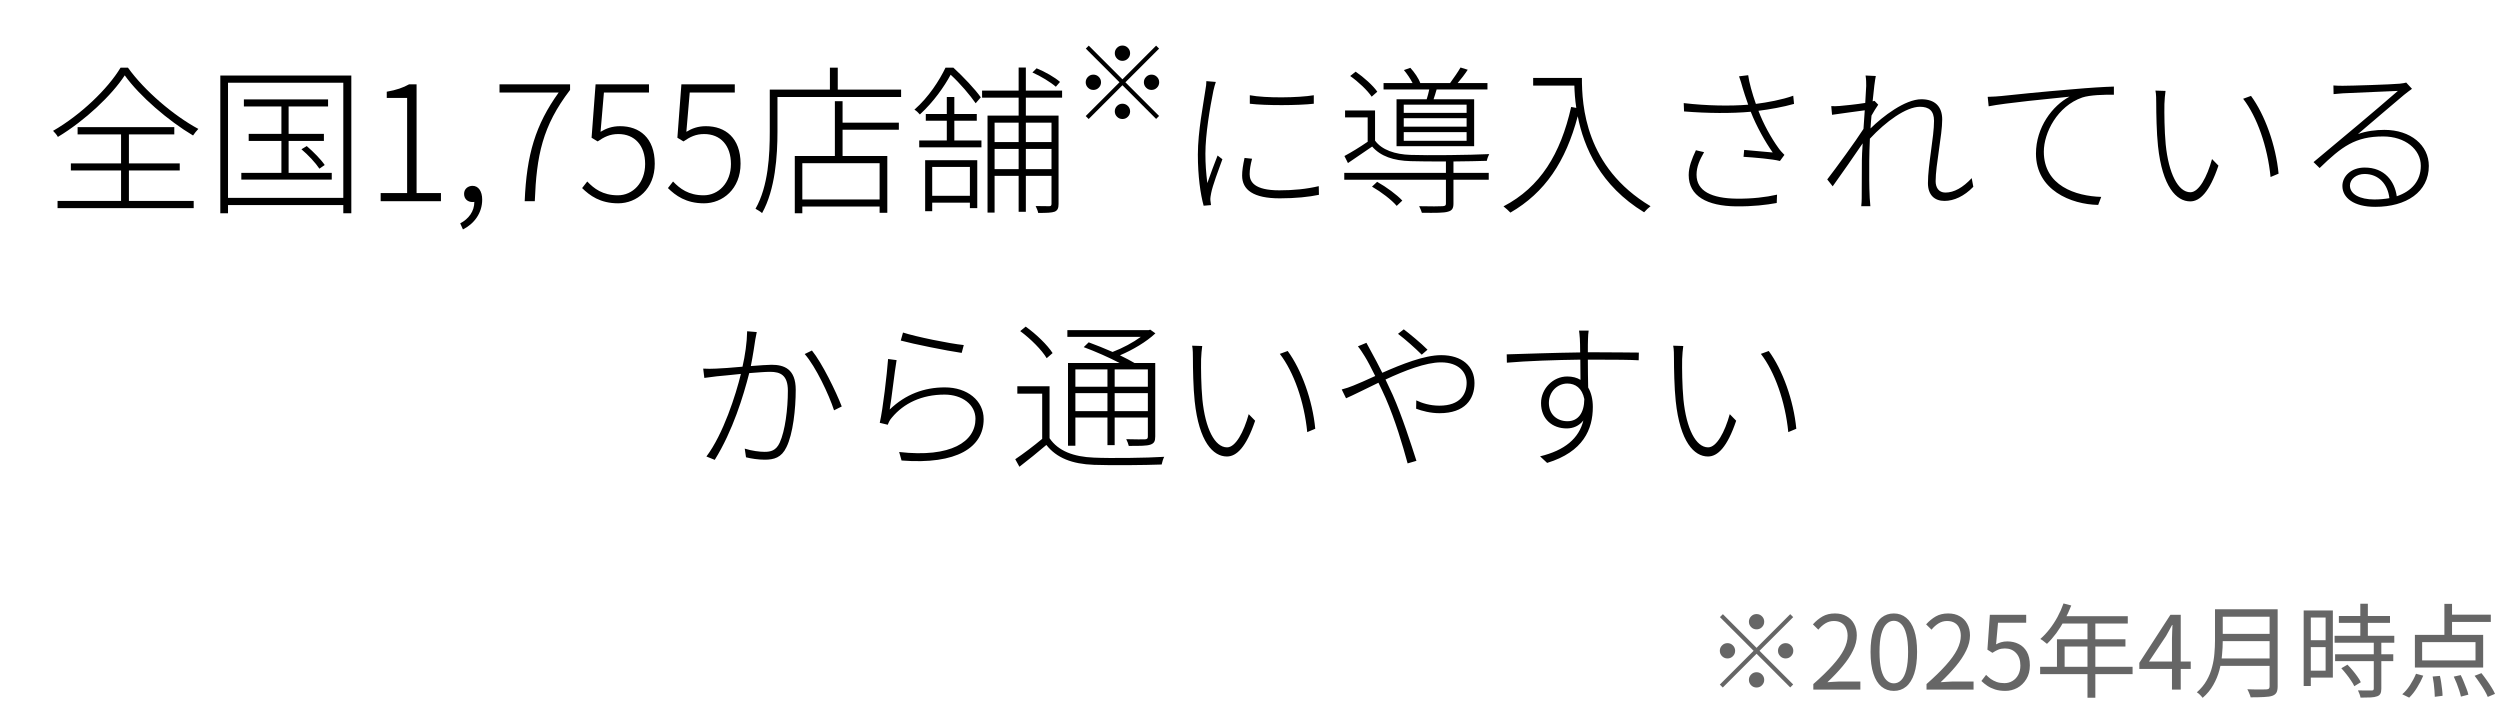
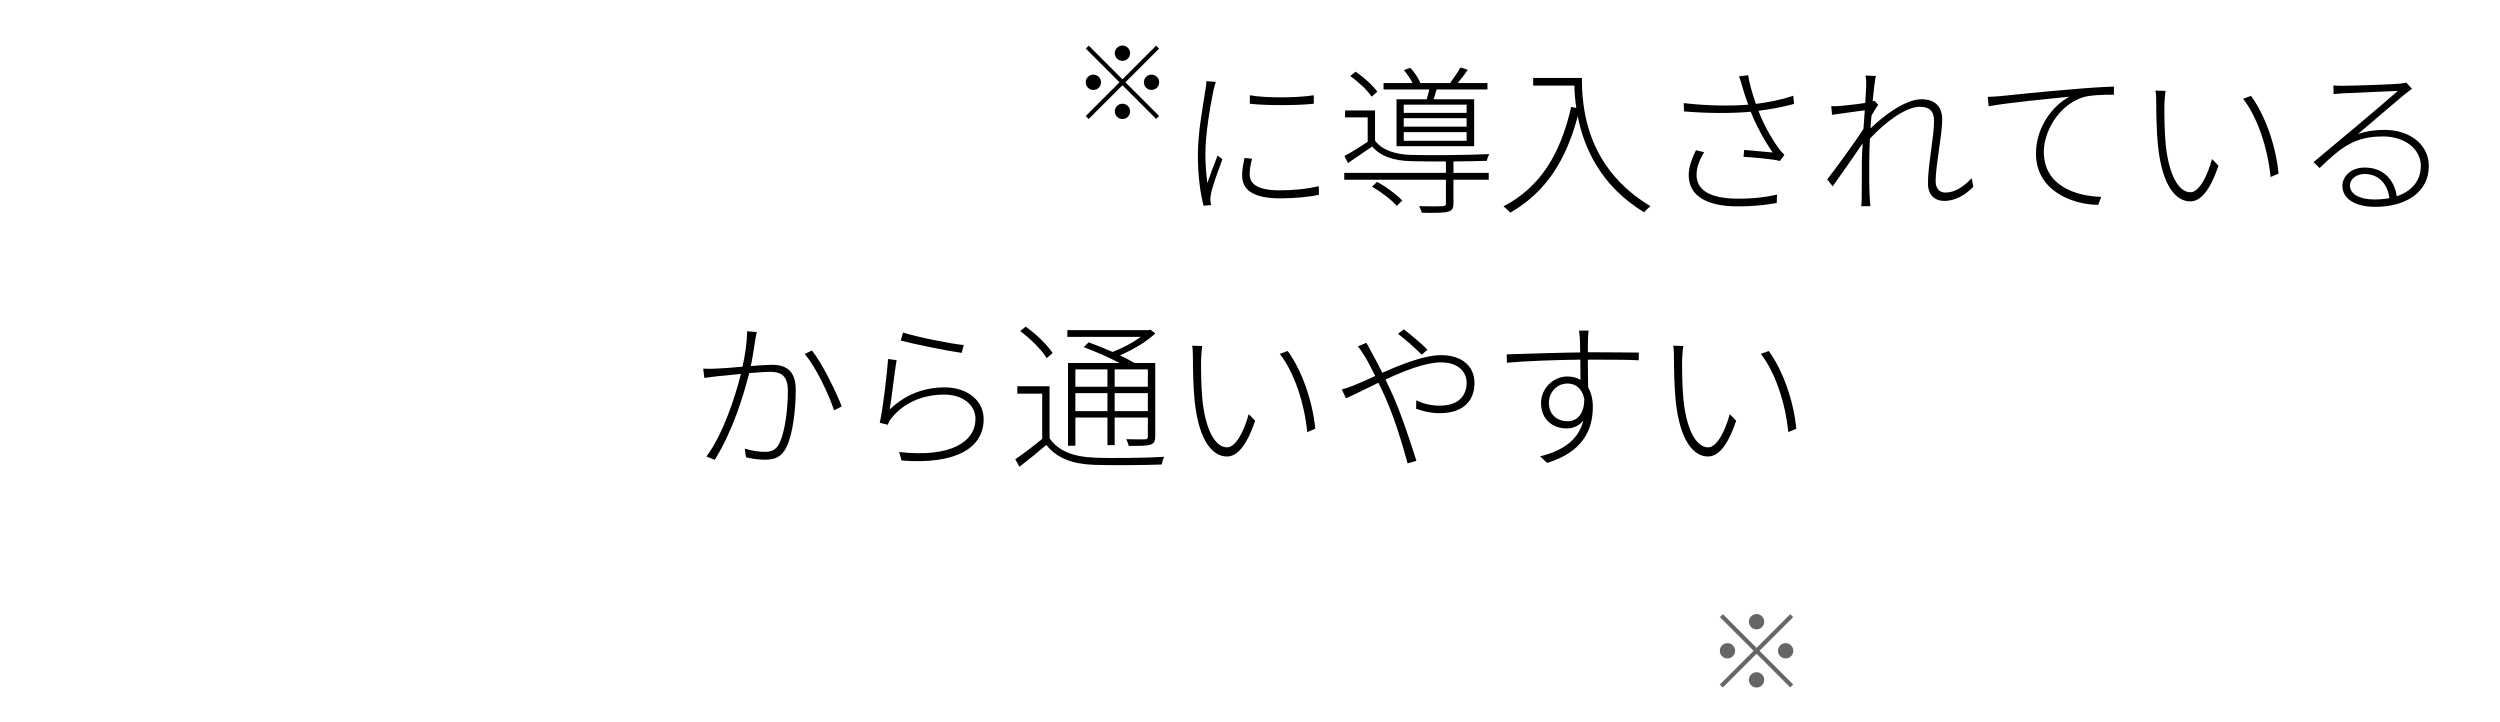
<svg xmlns="http://www.w3.org/2000/svg" width="343" height="99" viewBox="0 0 343 99" fill="none">
-   <path d="M16.543 9.283H17.555C19.821 12.451 23.825 15.861 27.213 17.687C26.949 17.951 26.685 18.303 26.487 18.589C23.121 16.587 19.161 13.199 17.115 10.339C15.355 13.045 11.703 16.521 7.941 18.787C7.809 18.523 7.523 18.193 7.281 17.951C11.065 15.773 14.783 12.209 16.543 9.283ZM17.687 23.385V27.565H26.575V28.555H7.897V27.565H16.609V23.385H9.723V22.417H16.609V18.435H10.647V17.445H23.913V18.435H17.687V22.417H24.661V23.385H17.687ZM39.599 23.715H45.517V24.639H33.109V23.715H38.609V19.337H34.121V18.369H38.609V14.607H33.461V13.639H45.011V14.607H39.599V18.369H44.439V19.337H39.599V23.715ZM41.359 20.481L42.085 20.041C43.009 20.833 44.065 21.911 44.549 22.637L43.823 23.143C43.317 22.373 42.283 21.251 41.359 20.481ZM31.283 27.147H47.101V11.351H31.283V27.147ZM30.227 10.361H48.201V29.259H47.101V28.137H31.283V29.259H30.227V10.361ZM52.227 27.609V26.487H55.857V13.441H53.063V12.583C54.361 12.363 55.351 12.011 56.121 11.571H57.155V26.487H60.499V27.609H52.227ZM63.517 31.481L63.143 30.645C64.309 30.029 65.079 28.995 65.079 27.697C64.991 27.719 64.903 27.719 64.815 27.719C64.199 27.719 63.671 27.323 63.671 26.597C63.671 25.893 64.243 25.497 64.837 25.497C65.629 25.497 66.157 26.223 66.157 27.389C66.157 29.215 65.079 30.689 63.517 31.481ZM71.987 27.609C72.251 21.207 73.461 17.137 76.651 12.693H68.533V11.571H78.213V12.341C74.407 17.313 73.615 21.339 73.373 27.609H71.987ZM84.816 27.895C82.33 27.895 80.9 26.817 79.866 25.805L80.57 24.903C81.494 25.871 82.682 26.795 84.772 26.795C86.796 26.795 88.512 25.101 88.512 22.505C88.512 19.953 87.082 18.391 84.838 18.391C83.672 18.391 82.902 18.787 82 19.403L81.164 18.897L81.714 11.571H89.04V12.693H82.858L82.396 18.083C83.166 17.621 83.98 17.313 85.08 17.313C87.72 17.313 89.832 18.897 89.832 22.461C89.832 25.937 87.368 27.895 84.816 27.895ZM96.589 27.895C94.103 27.895 92.673 26.817 91.639 25.805L92.343 24.903C93.267 25.871 94.455 26.795 96.545 26.795C98.569 26.795 100.285 25.101 100.285 22.505C100.285 19.953 98.855 18.391 96.611 18.391C95.445 18.391 94.675 18.787 93.773 19.403L92.937 18.897L93.487 11.571H100.813V12.693H94.631L94.169 18.083C94.939 17.621 95.753 17.313 96.853 17.313C99.493 17.313 101.605 18.897 101.605 22.461C101.605 25.937 99.141 27.895 96.589 27.895ZM120.683 27.367V22.395H110.079V27.367H120.683ZM115.601 13.881V16.829H123.323V17.797H115.601V21.405H121.739V29.193H120.683V28.335H110.079V29.259H109.045V21.405H114.545V13.881H115.601ZM114.941 12.297H123.631V13.309H106.669V18.061C106.669 21.317 106.383 25.981 104.557 29.237C104.381 29.061 103.897 28.775 103.655 28.643C105.437 25.519 105.613 21.185 105.613 18.061V12.297H113.863V9.283H114.941V12.297ZM145.433 11.241L144.861 11.901C144.157 11.285 142.793 10.449 141.649 9.943L142.221 9.371C143.365 9.833 144.751 10.625 145.433 11.241ZM134.565 13.353L133.861 14.167C133.135 13.111 131.727 11.439 130.429 10.251C129.549 11.879 128.119 13.947 126.205 15.707C126.029 15.487 125.677 15.157 125.457 15.047C127.437 13.309 128.889 11.021 129.725 9.283H130.803C132.145 10.515 133.795 12.253 134.565 13.353ZM133.069 22.901H127.899V26.861H133.069V22.901ZM126.931 28.973V21.977H134.081V28.555H133.069V27.807H127.899V28.973H126.931ZM130.935 16.565V19.271H134.653V20.217H126.117V19.271H129.901V16.565H127.019V15.641H129.901V13.309H130.935V15.641H134.015V16.565H130.935ZM144.267 16.829H140.747V19.491H144.267V16.829ZM140.747 23.209H144.267V20.437H140.747V23.209ZM136.457 23.209H139.757V20.437H136.457V23.209ZM139.757 16.829H136.457V19.491H139.757V16.829ZM145.719 13.397H140.747V15.861H145.235V27.983C145.235 28.555 145.103 28.863 144.707 29.039C144.289 29.193 143.607 29.215 142.441 29.215C142.397 28.951 142.221 28.533 142.089 28.269C142.969 28.291 143.739 28.291 143.959 28.291C144.179 28.291 144.267 28.203 144.267 27.961V24.133H140.747V29.061H139.757V24.133H136.457V29.171H135.489V15.861H139.757V13.397H134.741V12.429H139.757V9.261H140.747V12.429H145.719V13.397Z" fill="black" />
  <path d="M154 8.349C153.711 8.349 153.463 8.247 153.258 8.041C153.053 7.836 152.95 7.589 152.95 7.299C152.95 7.01 153.053 6.763 153.258 6.557C153.463 6.352 153.711 6.249 154 6.249C154.289 6.249 154.537 6.352 154.742 6.557C154.947 6.763 155.05 7.01 155.05 7.299C155.05 7.589 154.947 7.836 154.742 8.041C154.537 8.247 154.289 8.349 154 8.349ZM154 10.883L158.62 6.263L159.026 6.669L154.406 11.289L159.026 15.909L158.62 16.315L154 11.695L149.366 16.329L148.96 15.923L153.594 11.289L148.974 6.669L149.38 6.263L154 10.883ZM151.06 11.289C151.06 11.579 150.957 11.826 150.752 12.031C150.547 12.237 150.299 12.339 150.01 12.339C149.721 12.339 149.473 12.237 149.268 12.031C149.063 11.826 148.96 11.579 148.96 11.289C148.96 11 149.063 10.753 149.268 10.547C149.473 10.342 149.721 10.239 150.01 10.239C150.299 10.239 150.547 10.342 150.752 10.547C150.957 10.753 151.06 11 151.06 11.289ZM156.94 11.289C156.94 11 157.043 10.753 157.248 10.547C157.453 10.342 157.701 10.239 157.99 10.239C158.279 10.239 158.527 10.342 158.732 10.547C158.937 10.753 159.04 11 159.04 11.289C159.04 11.579 158.937 11.826 158.732 12.031C158.527 12.237 158.279 12.339 157.99 12.339C157.701 12.339 157.453 12.237 157.248 12.031C157.043 11.826 156.94 11.579 156.94 11.289ZM154 14.229C154.289 14.229 154.537 14.332 154.742 14.537C154.947 14.743 155.05 14.99 155.05 15.279C155.05 15.569 154.947 15.816 154.742 16.021C154.537 16.227 154.289 16.329 154 16.329C153.711 16.329 153.463 16.227 153.258 16.021C153.053 15.816 152.95 15.569 152.95 15.279C152.95 14.99 153.053 14.743 153.258 14.537C153.463 14.332 153.711 14.229 154 14.229Z" fill="black" />
  <path d="M171.475 13.067C173.675 13.485 178.163 13.419 180.253 13.067V14.233C178.097 14.475 173.675 14.497 171.475 14.233V13.067ZM171.783 21.779C171.563 22.615 171.453 23.275 171.453 23.891C171.453 24.925 172.069 26.113 175.523 26.113C177.503 26.113 179.241 25.937 180.935 25.541L180.957 26.729C179.615 27.015 177.745 27.213 175.589 27.213C171.959 27.213 170.419 26.047 170.419 24.089C170.419 23.429 170.529 22.703 170.749 21.669L171.783 21.779ZM166.811 11.241C166.701 11.571 166.569 12.033 166.481 12.429C165.997 14.805 165.381 18.457 165.381 21.075C165.381 22.527 165.469 23.671 165.645 25.123C166.041 23.979 166.657 22.329 167.053 21.339L167.713 21.845C167.207 23.231 166.349 25.519 166.173 26.487C166.107 26.817 166.041 27.191 166.063 27.455C166.085 27.675 166.129 27.939 166.151 28.137L165.139 28.225C164.699 26.619 164.347 24.177 164.347 21.207C164.347 18.017 165.117 14.211 165.381 12.341C165.469 11.879 165.513 11.483 165.513 11.131L166.811 11.241ZM201.219 15.487V14.365H192.595V15.487H201.219ZM201.219 17.379V16.213H192.595V17.379H201.219ZM201.219 19.315V18.127H192.595V19.315H201.219ZM191.605 13.617H195.741C195.873 13.199 196.005 12.715 196.093 12.275H189.823V11.395H193.805C193.519 10.823 193.057 10.141 192.617 9.613L193.497 9.305C194.047 9.899 194.641 10.757 194.861 11.395H198.953C199.393 10.779 200.053 9.855 200.383 9.261L201.373 9.569C200.955 10.207 200.449 10.867 199.987 11.395H204.079V12.275H197.105C196.973 12.759 196.819 13.221 196.687 13.617H202.253V20.063H191.605V13.617ZM188.965 12.583L188.195 13.265C187.623 12.407 186.369 11.219 185.247 10.427L185.995 9.833C187.117 10.603 188.393 11.747 188.965 12.583ZM188.239 25.607L188.943 24.947C190.197 25.651 191.671 26.729 192.397 27.521L191.627 28.247C190.945 27.433 189.471 26.311 188.239 25.607ZM199.415 22.153V23.715H204.255V24.661H199.415V27.917C199.415 28.577 199.239 28.885 198.667 29.039C198.095 29.215 196.995 29.215 195.081 29.193C195.015 28.951 194.861 28.577 194.707 28.291C196.291 28.335 197.545 28.313 197.919 28.291C198.293 28.269 198.381 28.181 198.381 27.917V24.661H184.433V23.715H198.381V22.153C196.533 22.153 194.707 22.153 193.541 22.109C191.187 22.043 189.427 21.449 188.261 20.107C187.183 20.855 186.061 21.603 184.939 22.373L184.455 21.405C185.401 20.899 186.589 20.173 187.645 19.447V16.103H184.543V15.157H188.657V19.293C189.581 20.569 191.407 21.185 193.519 21.251C195.961 21.339 201.659 21.273 204.321 21.141C204.211 21.361 204.035 21.779 203.991 22.065C202.869 22.109 201.175 22.131 199.415 22.153ZM210.349 10.691H217.037C217.037 14.453 217.477 22.923 226.453 28.291C226.211 28.467 225.771 28.885 225.573 29.127C219.567 25.475 217.301 20.217 216.465 15.949C214.815 22.175 211.977 26.421 207.225 29.171C207.049 28.973 206.565 28.533 206.279 28.313C211.339 25.673 214.111 21.119 215.563 14.673L216.267 14.805C216.091 13.661 216.025 12.627 216.003 11.747H210.349V10.691ZM239.081 12.033C238.949 11.571 238.795 10.977 238.597 10.471L239.851 10.317C239.961 11.241 240.423 12.891 240.907 14.255C242.469 14.057 244.515 13.683 246.033 13.133L246.143 14.255C244.691 14.673 242.711 15.025 241.259 15.201C241.941 17.027 243.019 18.941 243.987 20.283C244.229 20.635 244.537 20.965 244.823 21.251L244.207 22.087C243.239 21.823 240.643 21.603 239.213 21.515L239.301 20.569C240.621 20.679 242.359 20.833 243.217 20.921C242.227 19.535 240.973 17.313 240.203 15.333C237.563 15.575 234.307 15.553 231.051 15.289L231.007 14.145C234.175 14.519 237.453 14.563 239.851 14.365C239.499 13.353 239.235 12.583 239.081 12.033ZM233.801 20.877C233.185 21.955 232.767 22.879 232.767 23.979C232.767 26.223 234.835 27.213 238.267 27.257C240.401 27.279 242.271 27.059 243.811 26.707L243.767 27.851C242.315 28.115 240.533 28.335 238.201 28.313C234.219 28.269 231.689 26.905 231.689 24.023C231.689 22.879 232.129 21.801 232.679 20.613L233.801 20.877ZM256.043 11.791C256.043 11.373 256.043 10.845 255.955 10.361L257.363 10.427C257.253 10.911 257.077 12.253 256.923 13.903C257.033 13.881 257.099 13.859 257.187 13.837L257.693 14.365C257.407 14.783 257.055 15.333 256.769 15.861C256.703 16.433 256.681 17.027 256.637 17.621C258.287 15.993 261.367 13.617 263.611 13.617C265.481 13.617 266.471 14.629 266.471 16.389C266.471 18.545 265.569 22.659 265.569 24.859C265.569 25.695 265.965 26.421 266.911 26.421C268.099 26.421 269.309 25.739 270.519 24.441L270.739 25.629C269.485 26.927 268.077 27.565 266.779 27.565C265.415 27.565 264.513 26.751 264.513 25.123C264.513 22.637 265.349 18.787 265.349 16.587C265.349 15.179 264.645 14.651 263.413 14.651C261.521 14.651 258.727 16.675 256.549 19.029C256.505 20.129 256.461 21.185 256.461 22.087C256.461 24.221 256.439 25.255 256.527 27.169C256.549 27.543 256.593 27.939 256.615 28.291H255.361C255.405 27.939 255.427 27.543 255.427 27.191C255.427 25.079 255.449 24.177 255.449 21.977C255.449 21.493 255.493 20.657 255.559 19.667C254.415 21.361 252.721 23.781 251.445 25.563L250.697 24.617C251.907 23.055 254.635 19.315 255.669 17.687C255.735 16.829 255.779 15.949 255.845 15.135C254.921 15.267 252.831 15.531 251.357 15.751L251.247 14.563C251.643 14.585 252.017 14.563 252.391 14.541C253.139 14.475 254.701 14.321 255.911 14.123C255.977 12.935 256.043 12.033 256.043 11.791ZM272.713 13.287C273.527 13.265 274.121 13.221 274.561 13.177C275.749 13.045 280.215 12.583 284.285 12.253C286.749 12.033 288.619 11.923 290.027 11.879V13.001C288.729 12.979 286.771 13.023 285.693 13.375C282.261 14.563 280.413 18.215 280.413 20.811C280.413 25.497 284.791 26.905 288.289 27.015L287.871 28.115C284.131 28.049 279.335 26.069 279.335 21.075C279.335 17.467 281.601 14.497 283.933 13.265C281.403 13.529 275.133 14.123 272.845 14.585L272.713 13.287ZM297.111 12.473C297.045 12.847 296.979 13.749 296.957 14.277C296.935 15.619 296.957 17.863 297.133 19.799C297.529 23.781 298.827 26.377 300.521 26.377C301.687 26.377 302.809 24.287 303.491 21.823L304.371 22.725C303.139 26.377 301.819 27.631 300.499 27.631C298.607 27.631 296.671 25.629 296.077 20.041C295.879 18.215 295.835 15.465 295.835 14.233C295.835 13.771 295.835 12.847 295.725 12.429L297.111 12.473ZM308.837 13.155C310.729 15.729 312.247 19.909 312.621 23.825L311.521 24.287C311.103 20.085 309.673 16.037 307.759 13.551L308.837 13.155ZM322.411 25.453C322.411 26.663 323.797 27.367 325.755 27.367C326.481 27.367 327.185 27.301 327.823 27.191C327.603 25.255 326.349 23.869 324.413 23.869C323.313 23.869 322.411 24.573 322.411 25.453ZM320.145 11.725C320.563 11.769 321.091 11.769 321.443 11.769C322.565 11.769 328.109 11.593 329.231 11.483C329.737 11.417 329.913 11.395 330.133 11.329L330.925 12.187C330.595 12.429 330.199 12.715 329.825 13.023C328.813 13.859 325.403 16.785 323.511 18.391C324.677 17.973 325.975 17.819 327.141 17.819C330.749 17.819 333.235 19.931 333.235 22.769C333.235 26.333 330.155 28.379 325.887 28.379C322.917 28.379 321.377 27.125 321.377 25.519C321.377 24.177 322.565 22.989 324.435 22.989C327.185 22.989 328.549 24.881 328.835 26.927C330.859 26.245 332.135 24.837 332.135 22.747C332.135 20.503 330.001 18.721 326.965 18.721C323.137 18.721 321.289 20.107 318.253 23.055L317.417 22.241C319.397 20.569 322.323 18.149 323.599 17.071C324.831 16.059 327.845 13.463 328.989 12.473C327.779 12.517 322.587 12.759 321.443 12.803C321.003 12.847 320.629 12.869 320.167 12.913L320.145 11.725Z" fill="black" />
  <path d="M103.828 45.559C103.762 45.867 103.696 46.219 103.63 46.571C103.542 47.165 103.3 48.815 103.014 50.223C104.202 50.135 105.28 50.047 105.852 50.047C107.59 50.047 109.174 50.619 109.174 53.479C109.174 56.097 108.8 59.551 107.898 61.355C107.216 62.785 106.204 63.071 104.906 63.071C104.07 63.071 103.014 62.917 102.354 62.741L102.178 61.553C103.146 61.861 104.246 61.993 104.884 61.993C105.72 61.993 106.468 61.839 106.974 60.739C107.722 59.111 108.096 56.119 108.096 53.611C108.096 51.455 107.062 51.015 105.654 51.015C105.016 51.015 103.938 51.103 102.794 51.191C102.002 54.293 100.55 59.089 98.064 63.093L96.92 62.631C99.23 59.573 100.968 54.139 101.65 51.301C100.286 51.433 98.988 51.587 98.328 51.631C97.91 51.697 97.14 51.785 96.634 51.851L96.48 50.575C97.118 50.619 97.58 50.597 98.218 50.575C98.966 50.553 100.418 50.443 101.87 50.311C102.222 48.793 102.486 46.989 102.508 45.449L103.828 45.559ZM111.396 48.089C112.782 49.783 114.718 53.765 115.488 55.767L114.432 56.295C113.728 54.139 111.924 50.311 110.406 48.573L111.396 48.089ZM123.892 45.625C125.652 46.197 130.272 47.143 132.23 47.341L131.944 48.419C129.942 48.133 125.256 47.187 123.584 46.725L123.892 45.625ZM123.012 49.409C122.726 51.059 122.33 54.689 122.066 56.185C124.244 54.095 126.796 53.149 129.634 53.149C132.714 53.149 134.958 54.953 134.958 57.505C134.958 61.377 131.306 63.775 123.694 63.181L123.364 62.015C130.492 62.829 133.836 60.585 133.836 57.461C133.836 55.525 132.032 54.139 129.59 54.139C126.466 54.139 124.002 55.327 122.374 57.285C122.066 57.615 121.912 57.989 121.802 58.275L120.702 58.011C121.142 56.097 121.692 51.301 121.846 49.255L123.012 49.409ZM157.486 53.061V50.685H152.932V53.061H157.486ZM152.932 56.405H157.486V53.941H152.932V56.405ZM147.542 56.405H151.942V53.941H147.542V56.405ZM151.942 50.685H147.542V53.061H151.942V50.685ZM148.686 47.627L149.368 46.967C150.38 47.341 151.546 47.803 152.646 48.287C154.032 47.759 155.462 46.989 156.518 46.219H146.442V45.295H157.596L157.816 45.229L158.52 45.735C157.288 46.901 155.418 48.001 153.658 48.749C154.428 49.123 155.132 49.497 155.66 49.805H158.498V59.881C158.498 60.541 158.344 60.827 157.838 61.003C157.332 61.179 156.43 61.179 154.868 61.179C154.802 60.893 154.67 60.541 154.516 60.255C155.77 60.299 156.782 60.277 157.09 60.277C157.398 60.255 157.486 60.167 157.486 59.881V57.285H152.932V61.069H151.942V57.285H147.542V61.157H146.53V49.805H153.614C152.184 49.057 150.292 48.221 148.686 47.627ZM144.418 48.441L143.604 49.145C142.944 48.023 141.404 46.483 139.974 45.427L140.722 44.811C142.152 45.823 143.714 47.341 144.418 48.441ZM144 52.995V60.123C145.188 61.883 147.3 62.675 150.072 62.785C152.36 62.895 157.332 62.829 159.73 62.675C159.598 62.917 159.444 63.401 159.378 63.731C157.112 63.819 152.426 63.863 150.094 63.775C147.08 63.665 144.968 62.829 143.56 61.047C142.372 62.059 141.118 63.071 139.864 64.039L139.292 63.005C140.37 62.279 141.778 61.223 142.988 60.211V54.007H139.578V52.995H144ZM164.944 47.473C164.878 47.847 164.812 48.749 164.79 49.277C164.768 50.619 164.79 52.863 164.966 54.799C165.362 58.781 166.66 61.377 168.354 61.377C169.52 61.377 170.642 59.287 171.324 56.823L172.204 57.725C170.972 61.377 169.652 62.631 168.332 62.631C166.44 62.631 164.504 60.629 163.91 55.041C163.712 53.215 163.668 50.465 163.668 49.233C163.668 48.771 163.668 47.847 163.558 47.429L164.944 47.473ZM176.67 48.155C178.562 50.729 180.08 54.909 180.454 58.825L179.354 59.287C178.936 55.085 177.506 51.037 175.592 48.551L176.67 48.155ZM195.062 48.661C194.182 47.781 192.774 46.527 191.806 45.801L192.598 45.185C193.302 45.713 194.996 47.099 195.854 47.979L195.062 48.661ZM187.472 47.033C187.648 47.363 187.978 47.957 188.198 48.375C188.616 49.123 189.122 50.091 189.65 51.147C192.29 49.981 195.414 48.727 197.724 48.727C200.584 48.727 202.3 50.245 202.3 52.555C202.3 54.777 200.98 56.691 197.504 56.691C196.272 56.691 195.106 56.383 194.292 56.075L194.314 54.931C195.084 55.305 196.184 55.657 197.482 55.657C200.342 55.657 201.222 54.073 201.222 52.511C201.222 51.081 200.144 49.717 197.702 49.717C195.634 49.717 192.73 50.839 190.09 52.071C190.42 52.753 190.75 53.479 191.08 54.183C192.378 57.109 193.566 60.849 194.336 63.225L193.126 63.577C192.444 61.069 191.432 57.659 190.112 54.623C189.782 53.897 189.452 53.171 189.122 52.511C187.34 53.369 185.734 54.183 184.678 54.645L184.084 53.435C184.59 53.303 185.272 53.083 185.668 52.907C186.416 52.621 187.472 52.137 188.682 51.587C188.11 50.443 187.626 49.497 187.252 48.903C187.01 48.507 186.614 47.891 186.306 47.517L187.472 47.033ZM217.964 45.361C217.92 45.537 217.876 46.219 217.876 46.461C217.854 46.879 217.854 47.539 217.854 48.331C218.118 48.331 218.382 48.331 218.624 48.331C221.572 48.331 223.904 48.375 224.85 48.375L224.828 49.431C223.684 49.365 221.836 49.343 218.624 49.343C218.382 49.343 218.118 49.343 217.854 49.343C217.854 50.685 217.876 52.137 217.898 53.171C218.316 53.875 218.536 54.799 218.536 55.833C218.536 58.891 217.238 61.993 212.266 63.511L211.298 62.609C214.686 61.795 216.644 60.145 217.238 57.681C216.666 58.429 215.852 58.781 214.95 58.781C213.014 58.781 211.43 57.527 211.43 55.305C211.43 53.303 213.102 51.653 215.016 51.653C215.742 51.653 216.336 51.807 216.842 52.115C216.842 51.411 216.82 50.355 216.82 49.343C213.454 49.387 209.516 49.519 206.744 49.761L206.722 48.617C209.098 48.551 213.278 48.397 216.798 48.353C216.798 47.539 216.776 46.857 216.754 46.461C216.732 46.043 216.666 45.493 216.644 45.361H217.964ZM212.508 55.283C212.508 56.889 213.652 57.791 215.06 57.791C216.512 57.791 217.348 56.669 217.37 54.755C217.062 53.237 216.138 52.621 215.038 52.621C213.718 52.621 212.508 53.699 212.508 55.283ZM230.944 47.473C230.878 47.847 230.812 48.749 230.79 49.277C230.768 50.619 230.79 52.863 230.966 54.799C231.362 58.781 232.66 61.377 234.354 61.377C235.52 61.377 236.642 59.287 237.324 56.823L238.204 57.725C236.972 61.377 235.652 62.631 234.332 62.631C232.44 62.631 230.504 60.629 229.91 55.041C229.712 53.215 229.668 50.465 229.668 49.233C229.668 48.771 229.668 47.847 229.558 47.429L230.944 47.473ZM242.67 48.155C244.562 50.729 246.08 54.909 246.454 58.825L245.354 59.287C244.936 55.085 243.506 51.037 241.592 48.551L242.67 48.155Z" fill="black" />
  <path d="M241 86.349C240.711 86.349 240.463 86.247 240.258 86.041C240.053 85.836 239.95 85.589 239.95 85.299C239.95 85.01 240.053 84.763 240.258 84.557C240.463 84.352 240.711 84.249 241 84.249C241.289 84.249 241.537 84.352 241.742 84.557C241.947 84.763 242.05 85.01 242.05 85.299C242.05 85.589 241.947 85.836 241.742 86.041C241.537 86.247 241.289 86.349 241 86.349ZM241 88.883L245.62 84.263L246.026 84.669L241.406 89.289L246.026 93.909L245.62 94.315L241 89.695L236.366 94.329L235.96 93.923L240.594 89.289L235.974 84.669L236.38 84.263L241 88.883ZM238.06 89.289C238.06 89.579 237.957 89.826 237.752 90.031C237.547 90.237 237.299 90.339 237.01 90.339C236.721 90.339 236.473 90.237 236.268 90.031C236.063 89.826 235.96 89.579 235.96 89.289C235.96 89 236.063 88.753 236.268 88.547C236.473 88.342 236.721 88.239 237.01 88.239C237.299 88.239 237.547 88.342 237.752 88.547C237.957 88.753 238.06 89 238.06 89.289ZM243.94 89.289C243.94 89 244.043 88.753 244.248 88.547C244.453 88.342 244.701 88.239 244.99 88.239C245.279 88.239 245.527 88.342 245.732 88.547C245.937 88.753 246.04 89 246.04 89.289C246.04 89.579 245.937 89.826 245.732 90.031C245.527 90.237 245.279 90.339 244.99 90.339C244.701 90.339 244.453 90.237 244.248 90.031C244.043 89.826 243.94 89.579 243.94 89.289ZM241 92.229C241.289 92.229 241.537 92.332 241.742 92.537C241.947 92.743 242.05 92.99 242.05 93.279C242.05 93.569 241.947 93.816 241.742 94.021C241.537 94.227 241.289 94.329 241 94.329C240.711 94.329 240.463 94.227 240.258 94.021C240.053 93.816 239.95 93.569 239.95 93.279C239.95 92.99 240.053 92.743 240.258 92.537C240.463 92.332 240.711 92.229 241 92.229Z" fill="#666666" />
-   <path d="M248.788 94.609V93.853C249.861 92.911 250.743 92.052 251.434 91.277C252.134 90.503 252.652 89.784 252.988 89.121C253.324 88.449 253.492 87.819 253.492 87.231C253.492 86.839 253.422 86.489 253.282 86.181C253.151 85.873 252.946 85.635 252.666 85.467C252.386 85.29 252.031 85.201 251.602 85.201C251.182 85.201 250.79 85.313 250.426 85.537C250.071 85.761 249.754 86.046 249.474 86.391L248.732 85.663C249.143 85.206 249.586 84.842 250.062 84.571C250.538 84.301 251.103 84.165 251.756 84.165C252.372 84.165 252.899 84.291 253.338 84.543C253.786 84.786 254.131 85.136 254.374 85.593C254.626 86.041 254.752 86.569 254.752 87.175C254.752 87.857 254.579 88.547 254.234 89.247C253.898 89.947 253.427 90.661 252.82 91.389C252.223 92.108 251.523 92.845 250.72 93.601C250.991 93.583 251.271 93.564 251.56 93.545C251.859 93.517 252.139 93.503 252.4 93.503H255.242V94.609H248.788ZM259.83 94.791C259.186 94.791 258.621 94.595 258.136 94.203C257.66 93.811 257.291 93.219 257.03 92.425C256.768 91.632 256.638 90.638 256.638 89.443C256.638 88.249 256.768 87.264 257.03 86.489C257.291 85.705 257.66 85.122 258.136 84.739C258.621 84.357 259.186 84.165 259.83 84.165C260.483 84.165 261.048 84.361 261.524 84.753C262 85.136 262.368 85.715 262.63 86.489C262.891 87.264 263.022 88.249 263.022 89.443C263.022 90.638 262.891 91.632 262.63 92.425C262.368 93.219 262 93.811 261.524 94.203C261.048 94.595 260.483 94.791 259.83 94.791ZM259.83 93.755C260.222 93.755 260.562 93.606 260.852 93.307C261.15 93.009 261.379 92.542 261.538 91.907C261.706 91.263 261.79 90.442 261.79 89.443C261.79 88.445 261.706 87.633 261.538 87.007C261.379 86.373 261.15 85.911 260.852 85.621C260.562 85.323 260.222 85.173 259.83 85.173C259.447 85.173 259.106 85.323 258.808 85.621C258.509 85.911 258.276 86.373 258.108 87.007C257.949 87.633 257.87 88.445 257.87 89.443C257.87 90.442 257.949 91.263 258.108 91.907C258.276 92.542 258.509 93.009 258.808 93.307C259.106 93.606 259.447 93.755 259.83 93.755ZM264.319 94.609V93.853C265.392 92.911 266.274 92.052 266.965 91.277C267.665 90.503 268.183 89.784 268.519 89.121C268.855 88.449 269.023 87.819 269.023 87.231C269.023 86.839 268.953 86.489 268.813 86.181C268.682 85.873 268.477 85.635 268.197 85.467C267.917 85.29 267.562 85.201 267.133 85.201C266.713 85.201 266.321 85.313 265.957 85.537C265.602 85.761 265.285 86.046 265.005 86.391L264.263 85.663C264.674 85.206 265.117 84.842 265.593 84.571C266.069 84.301 266.634 84.165 267.287 84.165C267.903 84.165 268.43 84.291 268.869 84.543C269.317 84.786 269.662 85.136 269.905 85.593C270.157 86.041 270.283 86.569 270.283 87.175C270.283 87.857 270.11 88.547 269.765 89.247C269.429 89.947 268.958 90.661 268.351 91.389C267.754 92.108 267.054 92.845 266.251 93.601C266.522 93.583 266.802 93.564 267.091 93.545C267.39 93.517 267.67 93.503 267.931 93.503H270.773V94.609H264.319ZM275.137 94.791C274.605 94.791 274.133 94.726 273.723 94.595C273.321 94.465 272.967 94.297 272.659 94.091C272.36 93.886 272.089 93.667 271.847 93.433L272.491 92.593C272.687 92.789 272.901 92.976 273.135 93.153C273.377 93.321 273.653 93.461 273.961 93.573C274.269 93.676 274.619 93.727 275.011 93.727C275.412 93.727 275.776 93.629 276.103 93.433C276.439 93.237 276.705 92.957 276.901 92.593C277.097 92.229 277.195 91.8 277.195 91.305C277.195 90.577 276.999 90.008 276.607 89.597C276.224 89.177 275.711 88.967 275.067 88.967C274.731 88.967 274.437 89.019 274.185 89.121C273.933 89.224 273.657 89.373 273.359 89.569L272.673 89.135L273.009 84.347H277.993V85.439H274.129L273.863 88.407C274.087 88.277 274.32 88.179 274.563 88.113C274.815 88.039 275.095 88.001 275.403 88.001C275.972 88.001 276.49 88.118 276.957 88.351C277.423 88.575 277.797 88.93 278.077 89.415C278.357 89.901 278.497 90.521 278.497 91.277C278.497 92.024 278.333 92.659 278.007 93.181C277.689 93.704 277.274 94.105 276.761 94.385C276.247 94.656 275.706 94.791 275.137 94.791ZM283.112 82.793L284.176 83.073C283.915 83.755 283.607 84.422 283.252 85.075C282.907 85.719 282.529 86.321 282.118 86.881C281.708 87.432 281.283 87.917 280.844 88.337C280.779 88.281 280.69 88.211 280.578 88.127C280.476 88.034 280.364 87.945 280.242 87.861C280.13 87.777 280.028 87.712 279.934 87.665C280.382 87.273 280.802 86.825 281.194 86.321C281.596 85.808 281.96 85.253 282.286 84.655C282.613 84.049 282.888 83.428 283.112 82.793ZM282.902 84.543H291.932V85.551H282.384L282.902 84.543ZM282.216 87.707H291.61V88.701H283.266V92.005H282.216V87.707ZM279.906 91.487H292.59V92.495H279.906V91.487ZM286.402 85.075H287.48V95.729H286.402V85.075ZM297.994 94.609V87.609C297.994 87.357 298.004 87.049 298.022 86.685C298.041 86.321 298.055 86.009 298.064 85.747H298.008C297.878 85.99 297.742 86.242 297.602 86.503C297.472 86.755 297.332 87.007 297.182 87.259L294.844 90.759H300.57V91.781H293.514V90.941L297.784 84.347H299.198V94.609H297.994ZM304.556 83.591H311.85V84.613H304.556V83.591ZM304.556 86.965H311.92V87.959H304.556V86.965ZM304.444 90.339H311.85V91.361H304.444V90.339ZM303.898 83.591H304.962V87.903C304.962 88.51 304.929 89.159 304.864 89.849C304.808 90.54 304.687 91.24 304.5 91.949C304.313 92.649 304.033 93.326 303.66 93.979C303.296 94.633 302.811 95.221 302.204 95.743C302.157 95.669 302.083 95.58 301.98 95.477C301.887 95.375 301.789 95.277 301.686 95.183C301.583 95.099 301.49 95.034 301.406 94.987C301.975 94.483 302.423 93.942 302.75 93.363C303.086 92.775 303.333 92.169 303.492 91.543C303.66 90.918 303.767 90.297 303.814 89.681C303.87 89.056 303.898 88.463 303.898 87.903V83.591ZM311.388 83.591H312.494V94.175C312.494 94.549 312.438 94.833 312.326 95.029C312.214 95.225 312.027 95.37 311.766 95.463C311.495 95.557 311.117 95.613 310.632 95.631C310.147 95.659 309.531 95.673 308.784 95.673C308.765 95.561 308.728 95.44 308.672 95.309C308.625 95.179 308.569 95.043 308.504 94.903C308.448 94.773 308.392 94.661 308.336 94.567C308.728 94.577 309.101 94.586 309.456 94.595C309.82 94.595 310.133 94.595 310.394 94.595C310.665 94.586 310.851 94.581 310.954 94.581C311.122 94.572 311.234 94.539 311.29 94.483C311.355 94.418 311.388 94.311 311.388 94.161V83.591ZM320.894 84.515H327.908V85.453H320.894V84.515ZM320.306 87.231H328.496V88.183H320.306V87.231ZM320.376 89.765H328.356V90.703H320.376V89.765ZM323.834 82.835H324.87V87.819H323.834V82.835ZM325.682 88.029H326.718V94.483C326.718 94.782 326.676 95.011 326.592 95.169C326.508 95.337 326.359 95.459 326.144 95.533C325.92 95.617 325.626 95.669 325.262 95.687C324.898 95.706 324.431 95.715 323.862 95.715C323.843 95.575 323.797 95.407 323.722 95.211C323.657 95.025 323.587 94.861 323.512 94.721C323.941 94.731 324.333 94.735 324.688 94.735C325.043 94.745 325.276 94.745 325.388 94.735C325.5 94.735 325.575 94.717 325.612 94.679C325.659 94.642 325.682 94.572 325.682 94.469V88.029ZM321.23 91.683L322.07 91.193C322.303 91.427 322.541 91.688 322.784 91.977C323.027 92.267 323.246 92.551 323.442 92.831C323.647 93.111 323.801 93.368 323.904 93.601L323.008 94.147C322.905 93.914 322.756 93.657 322.56 93.377C322.373 93.088 322.163 92.799 321.93 92.509C321.697 92.211 321.463 91.935 321.23 91.683ZM316.568 83.759H320.068V92.971H316.568V92.019H319.074V84.725H316.568V83.759ZM316.61 87.833H319.536V88.785H316.61V87.833ZM316.064 83.759H317.044V94.119H316.064V83.759ZM335.37 82.849H336.42V87.623H335.37V82.849ZM332.318 88.099V90.605H339.64V88.099H332.318ZM331.324 87.105H340.69V91.585H331.324V87.105ZM335.86 84.333H341.74V85.327H335.86V84.333ZM333.76 92.817L334.754 92.733C334.829 93.023 334.889 93.34 334.936 93.685C334.992 94.021 335.034 94.343 335.062 94.651C335.099 94.969 335.118 95.239 335.118 95.463L334.054 95.603C334.054 95.37 334.04 95.095 334.012 94.777C333.993 94.46 333.961 94.129 333.914 93.783C333.867 93.438 333.816 93.116 333.76 92.817ZM336.658 92.831L337.61 92.621C337.759 92.901 337.899 93.209 338.03 93.545C338.17 93.872 338.296 94.189 338.408 94.497C338.529 94.805 338.613 95.076 338.66 95.309L337.638 95.575C337.591 95.342 337.517 95.067 337.414 94.749C337.311 94.432 337.195 94.105 337.064 93.769C336.933 93.433 336.798 93.121 336.658 92.831ZM339.514 92.719L340.452 92.355C340.695 92.654 340.933 92.971 341.166 93.307C341.409 93.643 341.633 93.979 341.838 94.315C342.043 94.642 342.202 94.936 342.314 95.197L341.32 95.617C341.217 95.356 341.068 95.057 340.872 94.721C340.676 94.385 340.457 94.045 340.214 93.699C339.981 93.345 339.747 93.018 339.514 92.719ZM331.478 92.439L332.472 92.705C332.248 93.247 331.963 93.793 331.618 94.343C331.282 94.894 330.923 95.351 330.54 95.715L329.588 95.253C329.961 94.936 330.316 94.521 330.652 94.007C330.988 93.485 331.263 92.962 331.478 92.439Z" fill="#666666" />
</svg>